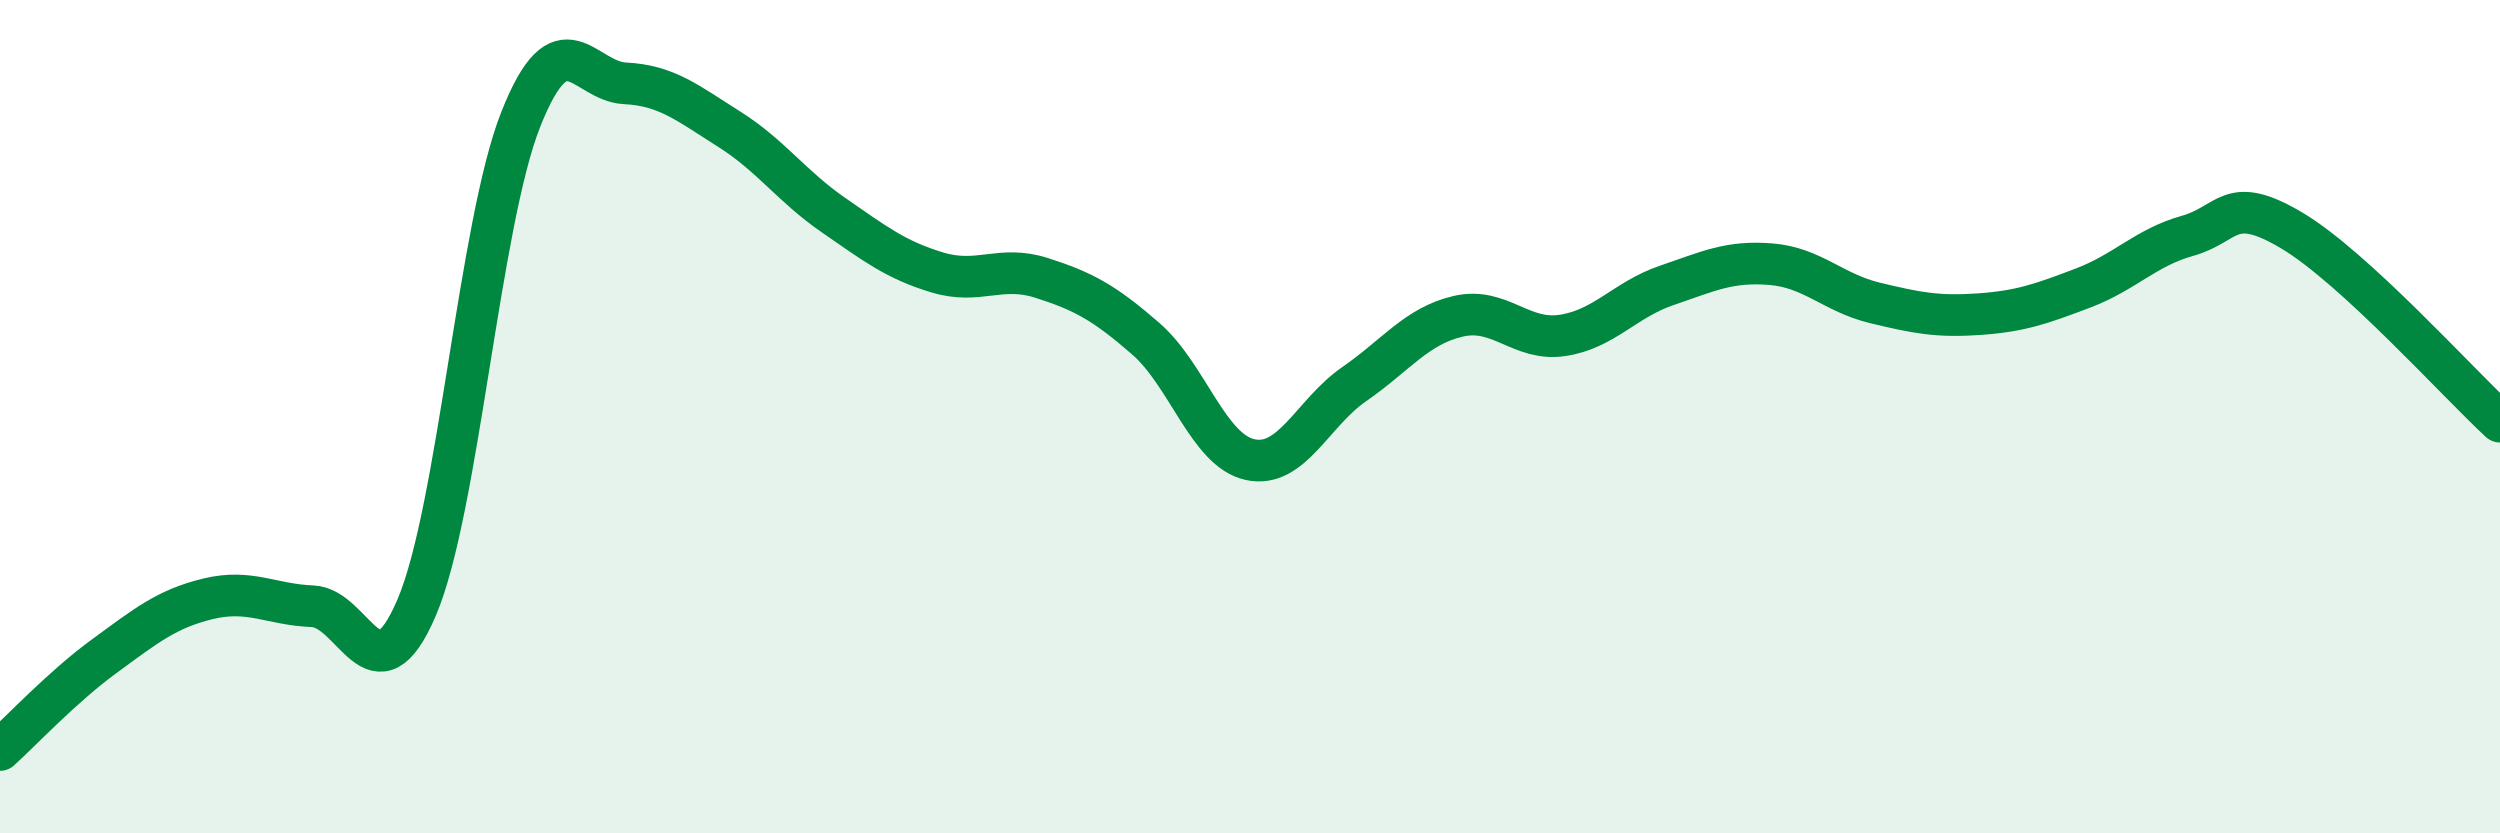
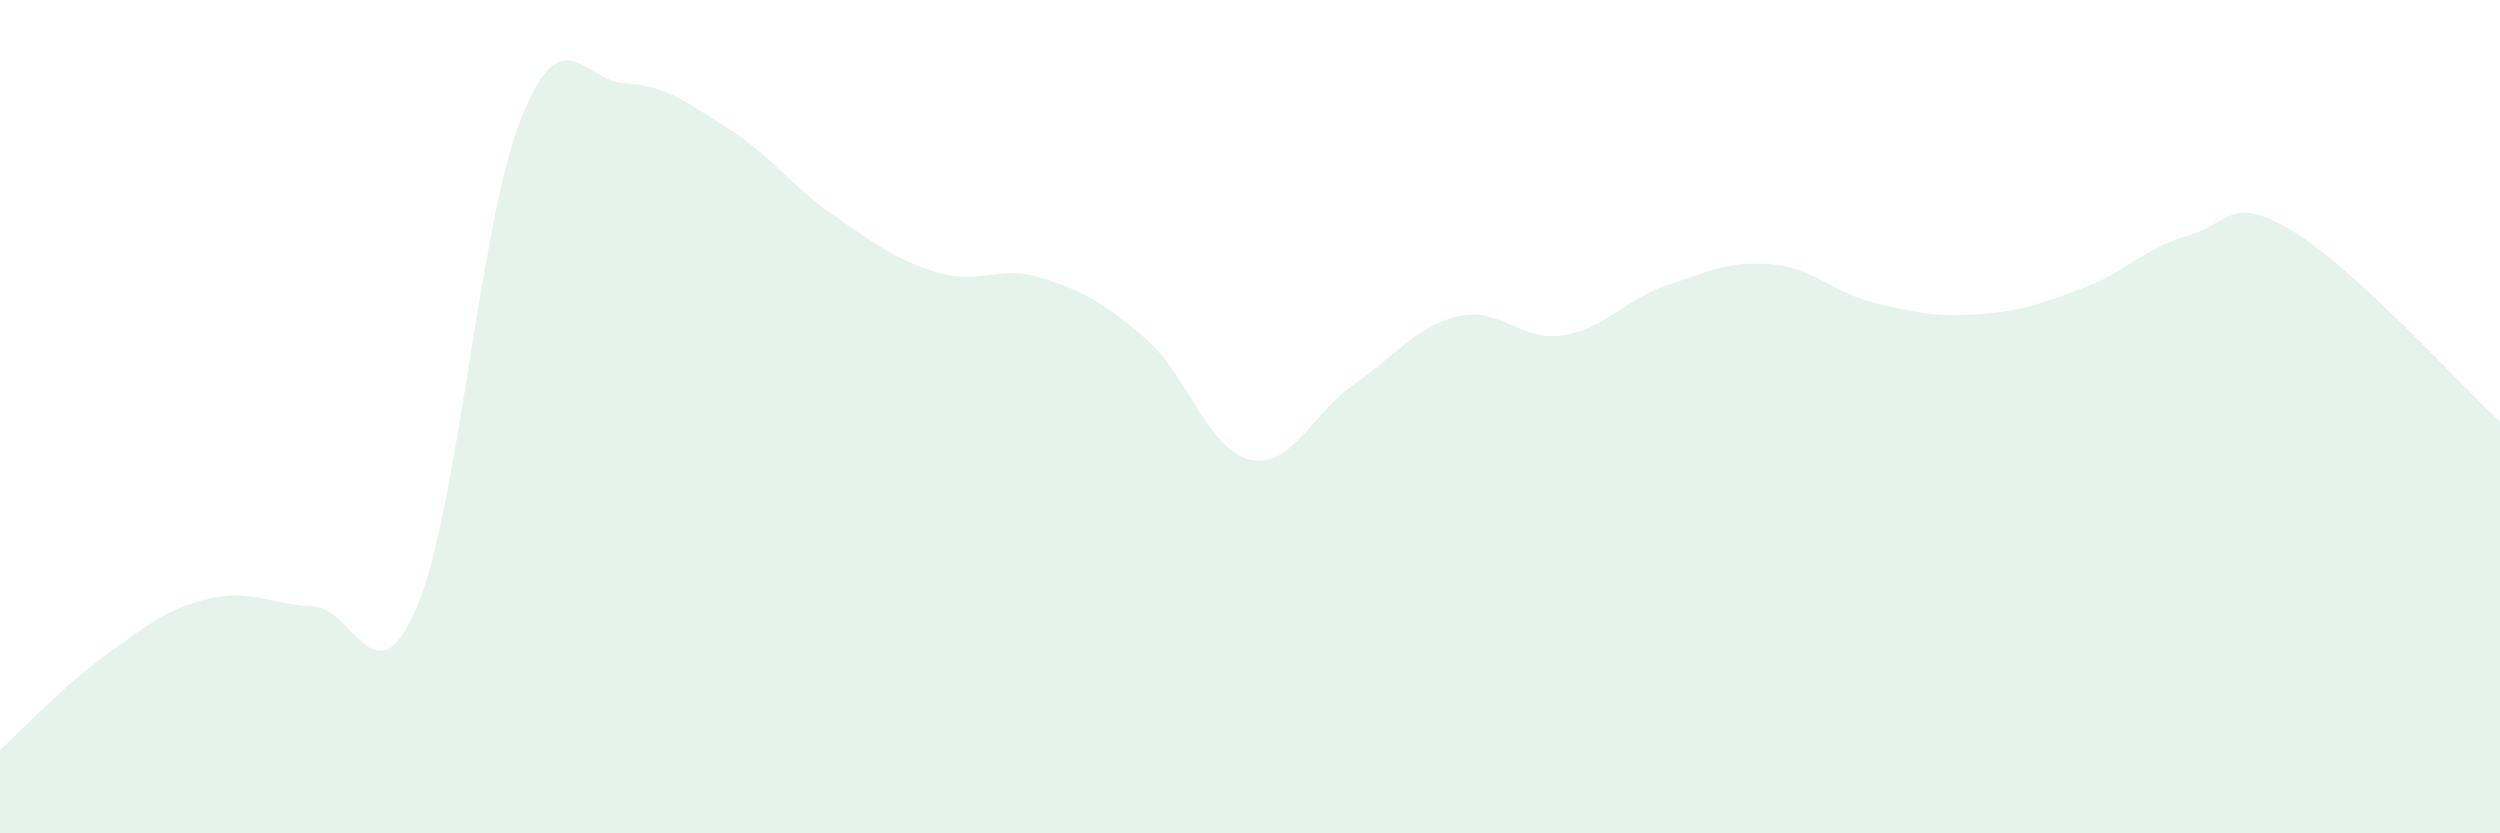
<svg xmlns="http://www.w3.org/2000/svg" width="60" height="20" viewBox="0 0 60 20">
  <path d="M 0,18 C 0.5,17.55 1.5,16.48 2.5,15.75 C 3.5,15.02 4,14.61 5,14.37 C 6,14.13 6.5,14.51 7.5,14.55 C 8.5,14.59 9,16.92 10,14.58 C 11,12.24 11.5,5.38 12.5,2.86 C 13.5,0.34 14,1.95 15,2 C 16,2.05 16.5,2.47 17.5,3.1 C 18.5,3.73 19,4.47 20,5.16 C 21,5.85 21.5,6.24 22.5,6.54 C 23.5,6.84 24,6.35 25,6.67 C 26,6.99 26.5,7.26 27.5,8.13 C 28.5,9 29,10.81 30,11.03 C 31,11.25 31.5,9.91 32.5,9.22 C 33.5,8.53 34,7.82 35,7.59 C 36,7.36 36.5,8.2 37.5,8.05 C 38.5,7.9 39,7.19 40,6.85 C 41,6.51 41.5,6.26 42.5,6.34 C 43.5,6.42 44,7.03 45,7.27 C 46,7.51 46.5,7.61 47.5,7.54 C 48.5,7.47 49,7.29 50,6.91 C 51,6.53 51.5,5.94 52.5,5.66 C 53.5,5.38 53.5,4.64 55,5.53 C 56.5,6.42 59,9.2 60,10.12L60 20L0 20Z" fill="#008740" opacity="0.1" stroke-linecap="round" stroke-linejoin="round" />
-   <path d="M 0,18 C 0.5,17.55 1.5,16.48 2.5,15.75 C 3.5,15.02 4,14.61 5,14.37 C 6,14.13 6.5,14.51 7.5,14.55 C 8.5,14.59 9,16.92 10,14.58 C 11,12.24 11.5,5.38 12.5,2.86 C 13.5,0.34 14,1.95 15,2 C 16,2.05 16.5,2.47 17.5,3.1 C 18.5,3.73 19,4.47 20,5.16 C 21,5.85 21.5,6.24 22.5,6.54 C 23.5,6.84 24,6.35 25,6.67 C 26,6.99 26.5,7.26 27.5,8.13 C 28.5,9 29,10.81 30,11.03 C 31,11.25 31.5,9.91 32.5,9.22 C 33.5,8.53 34,7.82 35,7.59 C 36,7.36 36.5,8.2 37.5,8.05 C 38.5,7.9 39,7.19 40,6.85 C 41,6.51 41.5,6.26 42.5,6.34 C 43.5,6.42 44,7.03 45,7.27 C 46,7.51 46.5,7.61 47.5,7.54 C 48.5,7.47 49,7.29 50,6.91 C 51,6.53 51.5,5.94 52.5,5.66 C 53.5,5.38 53.5,4.64 55,5.53 C 56.5,6.42 59,9.2 60,10.12" stroke="#008740" stroke-width="1" fill="none" stroke-linecap="round" stroke-linejoin="round" />
</svg>